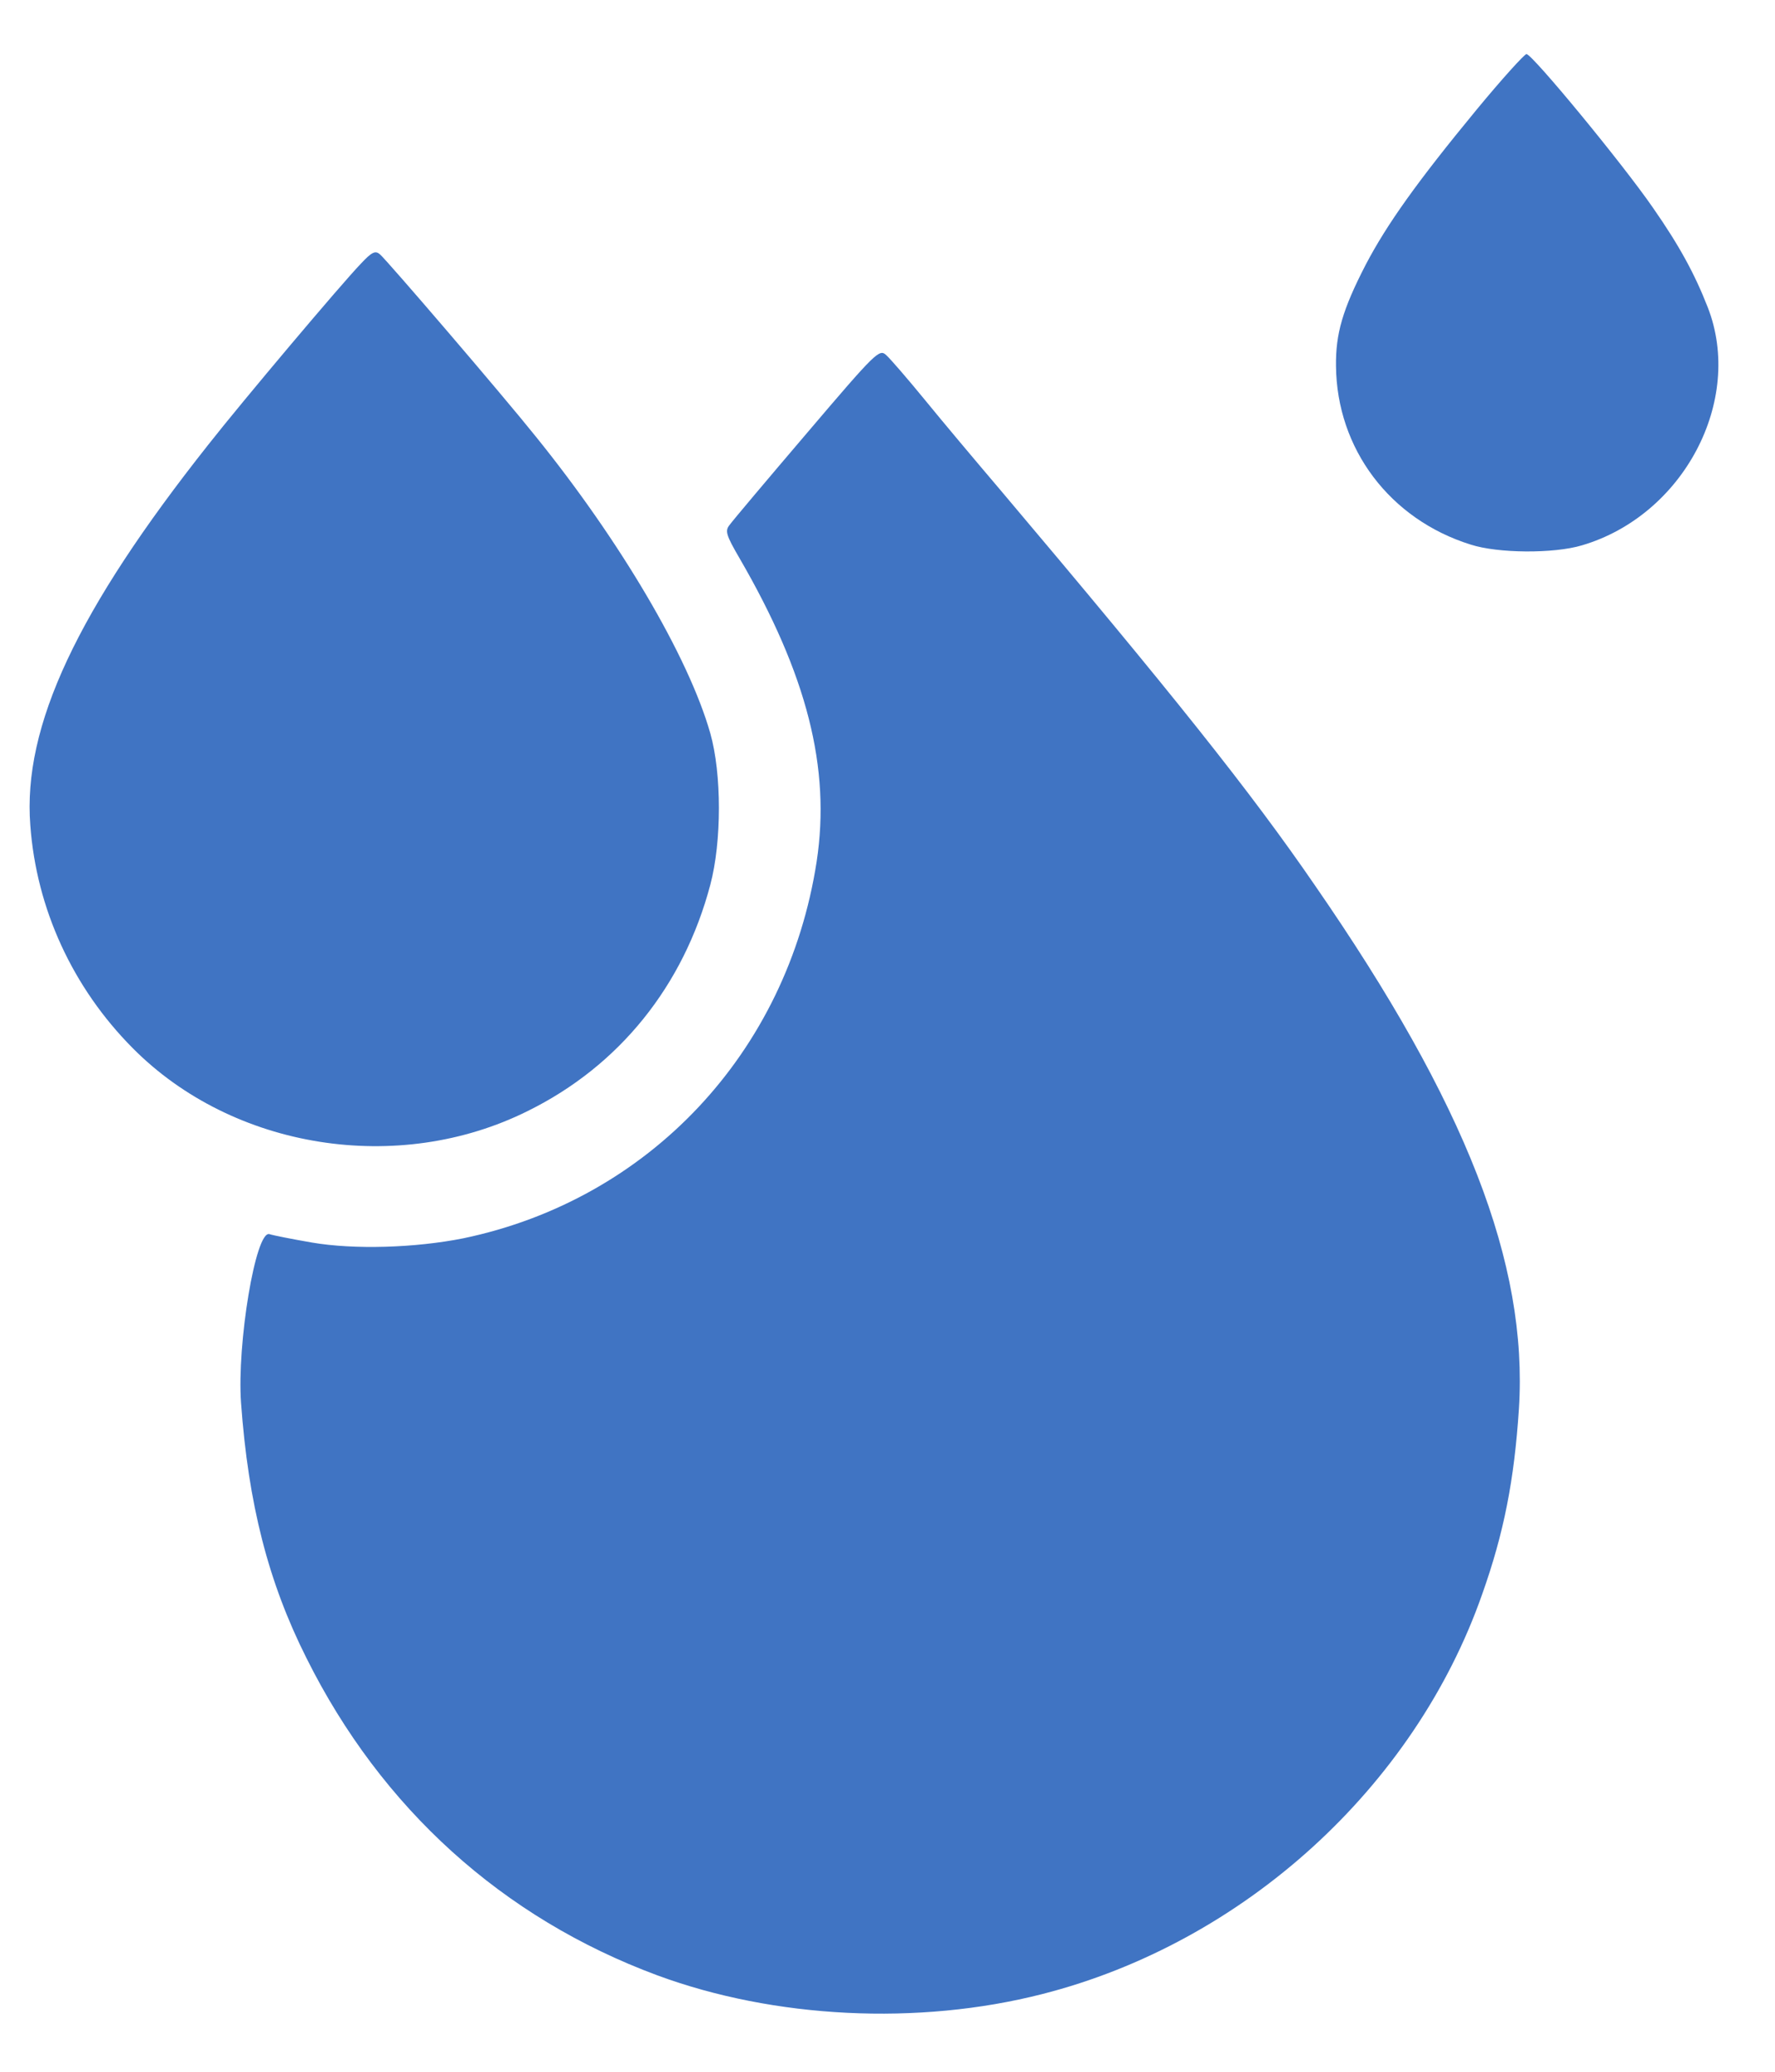
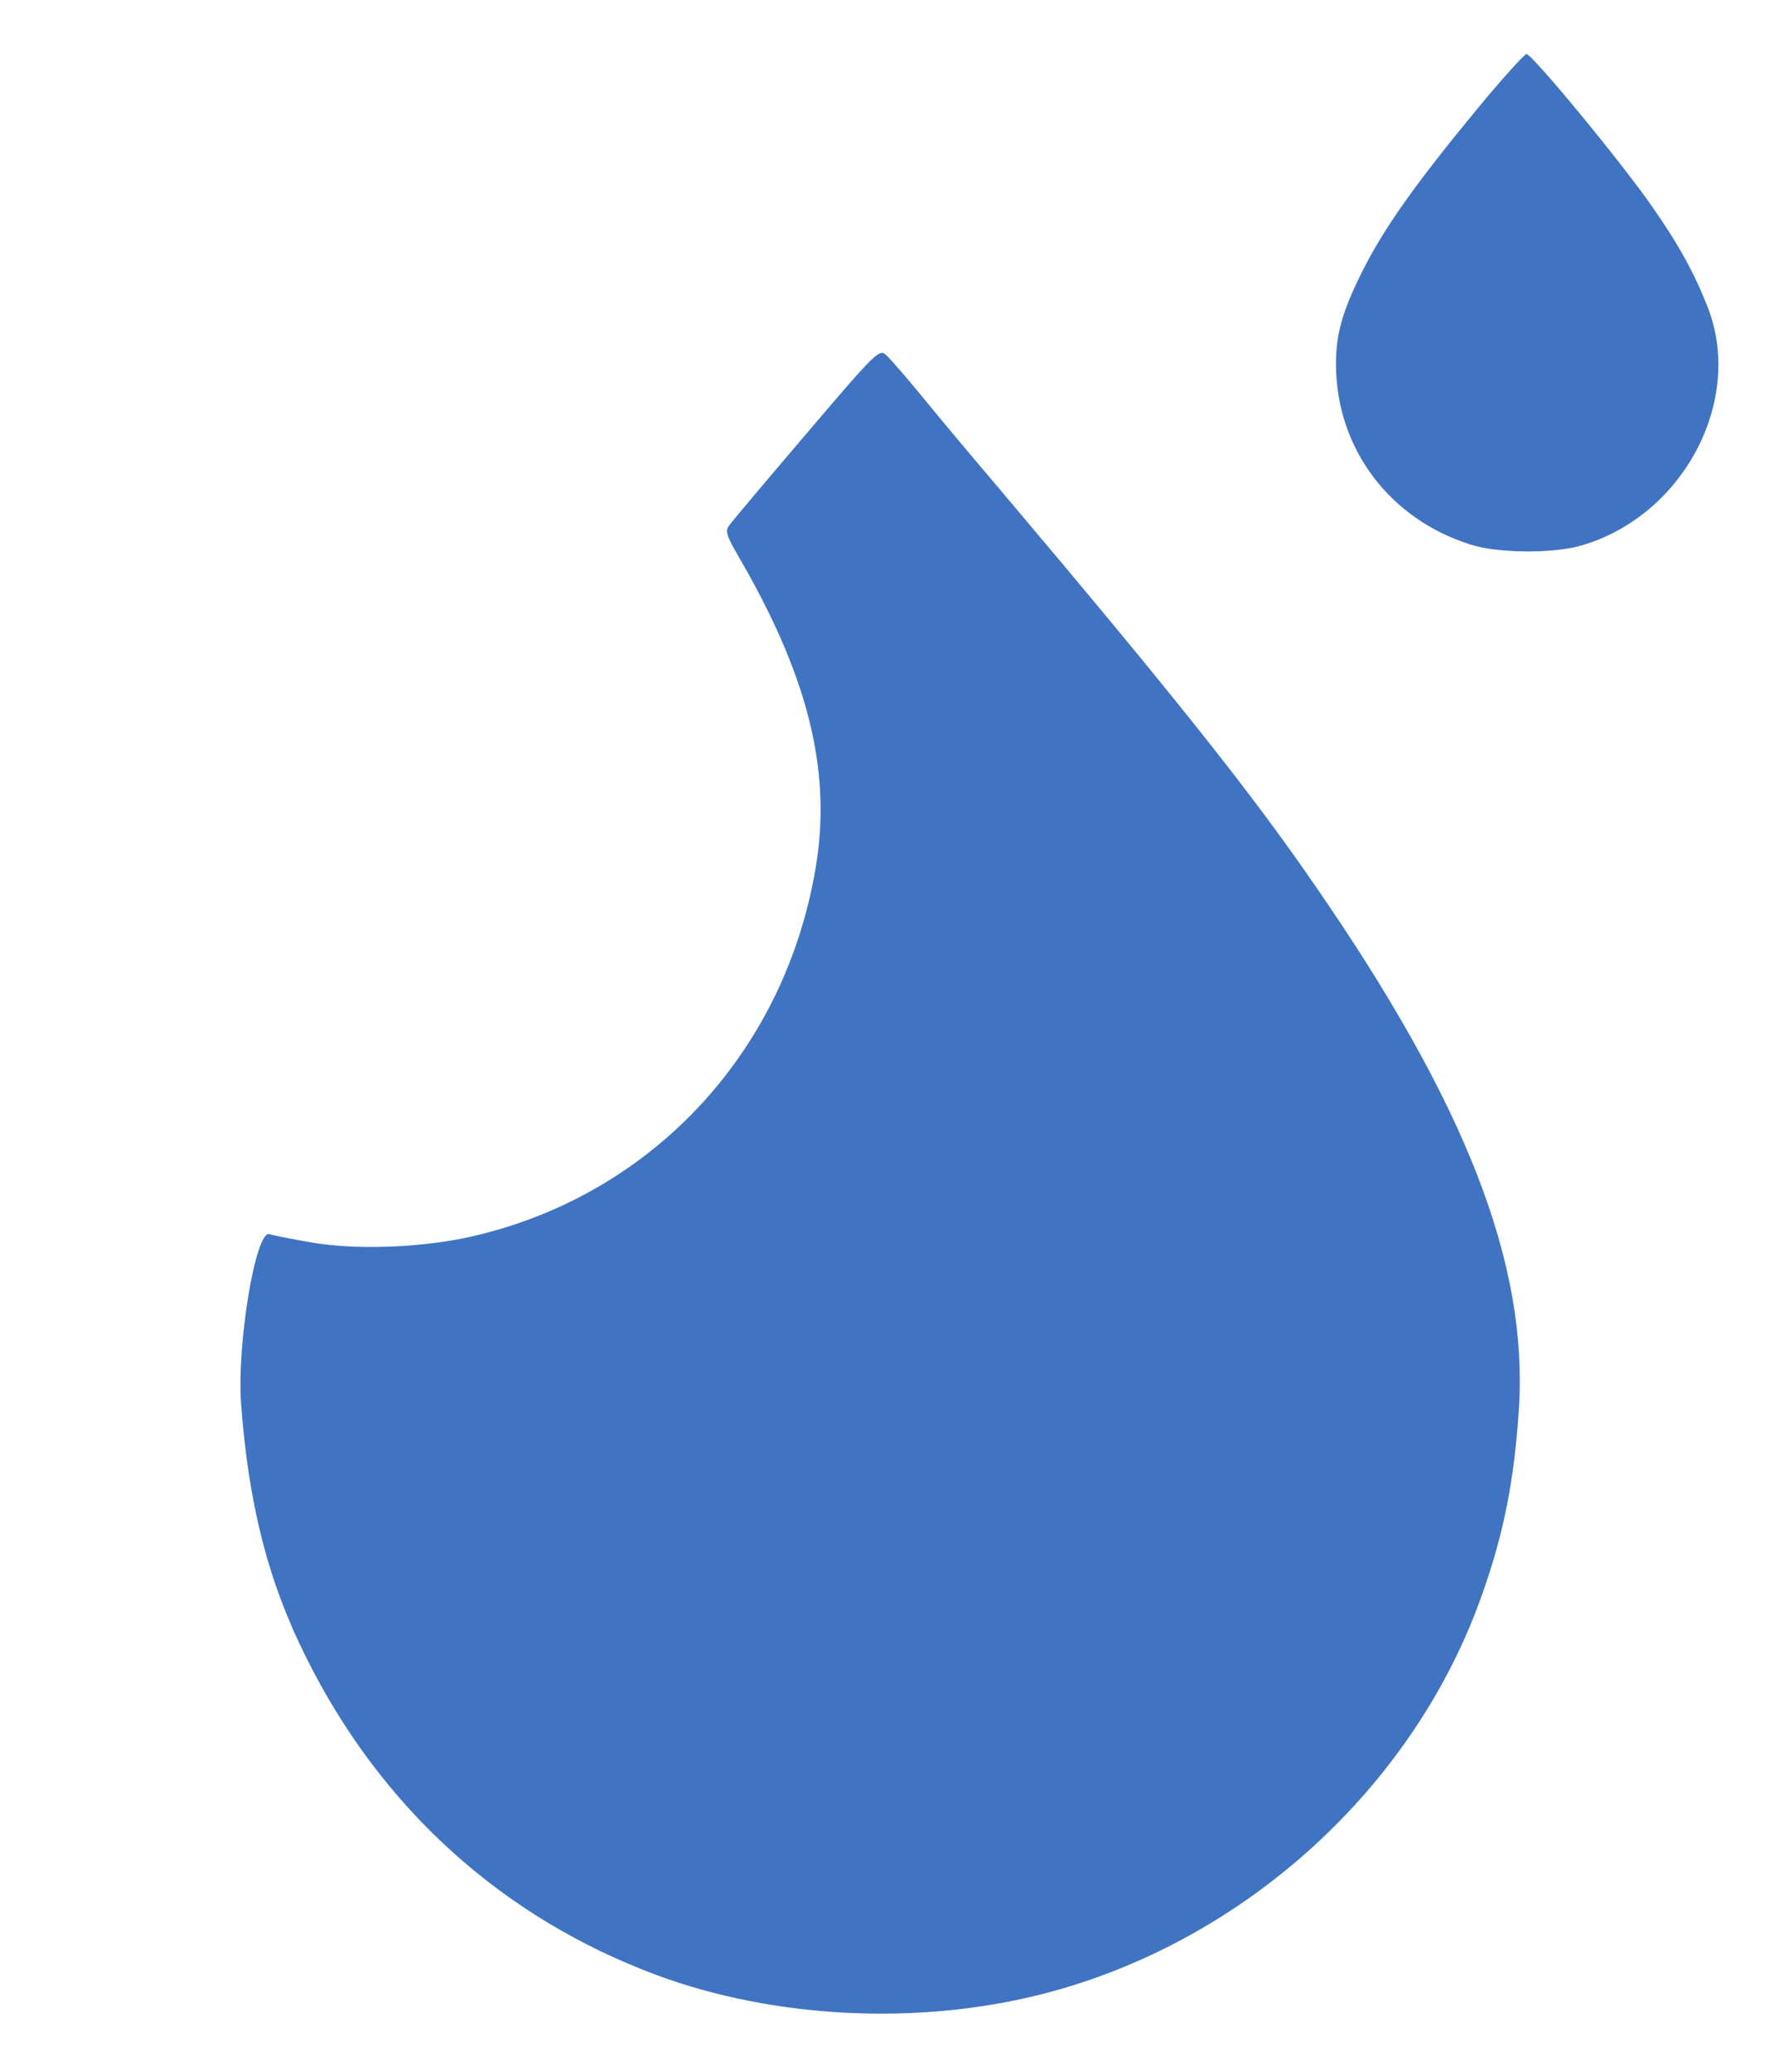
<svg xmlns="http://www.w3.org/2000/svg" width="30" height="35" viewBox="0 0 30 35" fill="none">
  <path d="M24.953 1.857C23.951 3.072 23.44 3.79 23.084 4.469C22.69 5.231 22.574 5.639 22.58 6.182C22.593 7.584 23.492 8.774 24.856 9.2C25.315 9.349 26.259 9.356 26.737 9.213C28.45 8.709 29.478 6.77 28.864 5.193C28.644 4.63 28.385 4.152 27.939 3.512C27.422 2.762 25.896 0.913 25.799 0.913C25.761 0.92 25.379 1.34 24.953 1.857Z" fill="#4074C3" />
-   <path d="M6.097 4.457C5.767 4.799 4.093 6.784 3.524 7.508C1.301 10.313 0.383 12.272 0.512 13.94C0.615 15.355 1.229 16.687 2.244 17.708C3.938 19.415 6.731 19.861 8.922 18.768C10.467 18.006 11.553 16.655 12.005 14.948C12.199 14.218 12.199 13.073 12.005 12.388C11.637 11.095 10.48 9.137 9.058 7.378C8.489 6.667 6.53 4.385 6.42 4.295C6.343 4.23 6.284 4.256 6.097 4.457Z" fill="#4074C3" />
  <path d="M13.635 7.32C12.963 8.108 12.374 8.806 12.329 8.871C12.252 8.968 12.271 9.039 12.497 9.427C13.642 11.399 14.042 12.976 13.803 14.553C13.305 17.785 10.965 20.267 7.83 20.92C7.016 21.082 5.988 21.114 5.27 20.991C4.934 20.933 4.611 20.869 4.553 20.849C4.32 20.785 4.003 22.704 4.074 23.7C4.197 25.407 4.533 26.725 5.18 28.012C6.447 30.552 8.496 32.401 11.107 33.37C13.086 34.101 15.516 34.224 17.617 33.687C21.017 32.821 23.907 30.197 25.051 26.932C25.419 25.898 25.594 24.999 25.672 23.797C25.827 21.347 24.779 18.651 22.226 14.96C21.14 13.377 19.802 11.702 16.906 8.276C16.499 7.798 15.923 7.113 15.633 6.757C15.342 6.402 15.051 6.065 14.98 6.001C14.863 5.891 14.818 5.93 13.635 7.32Z" fill="#4074C3" />
</svg>